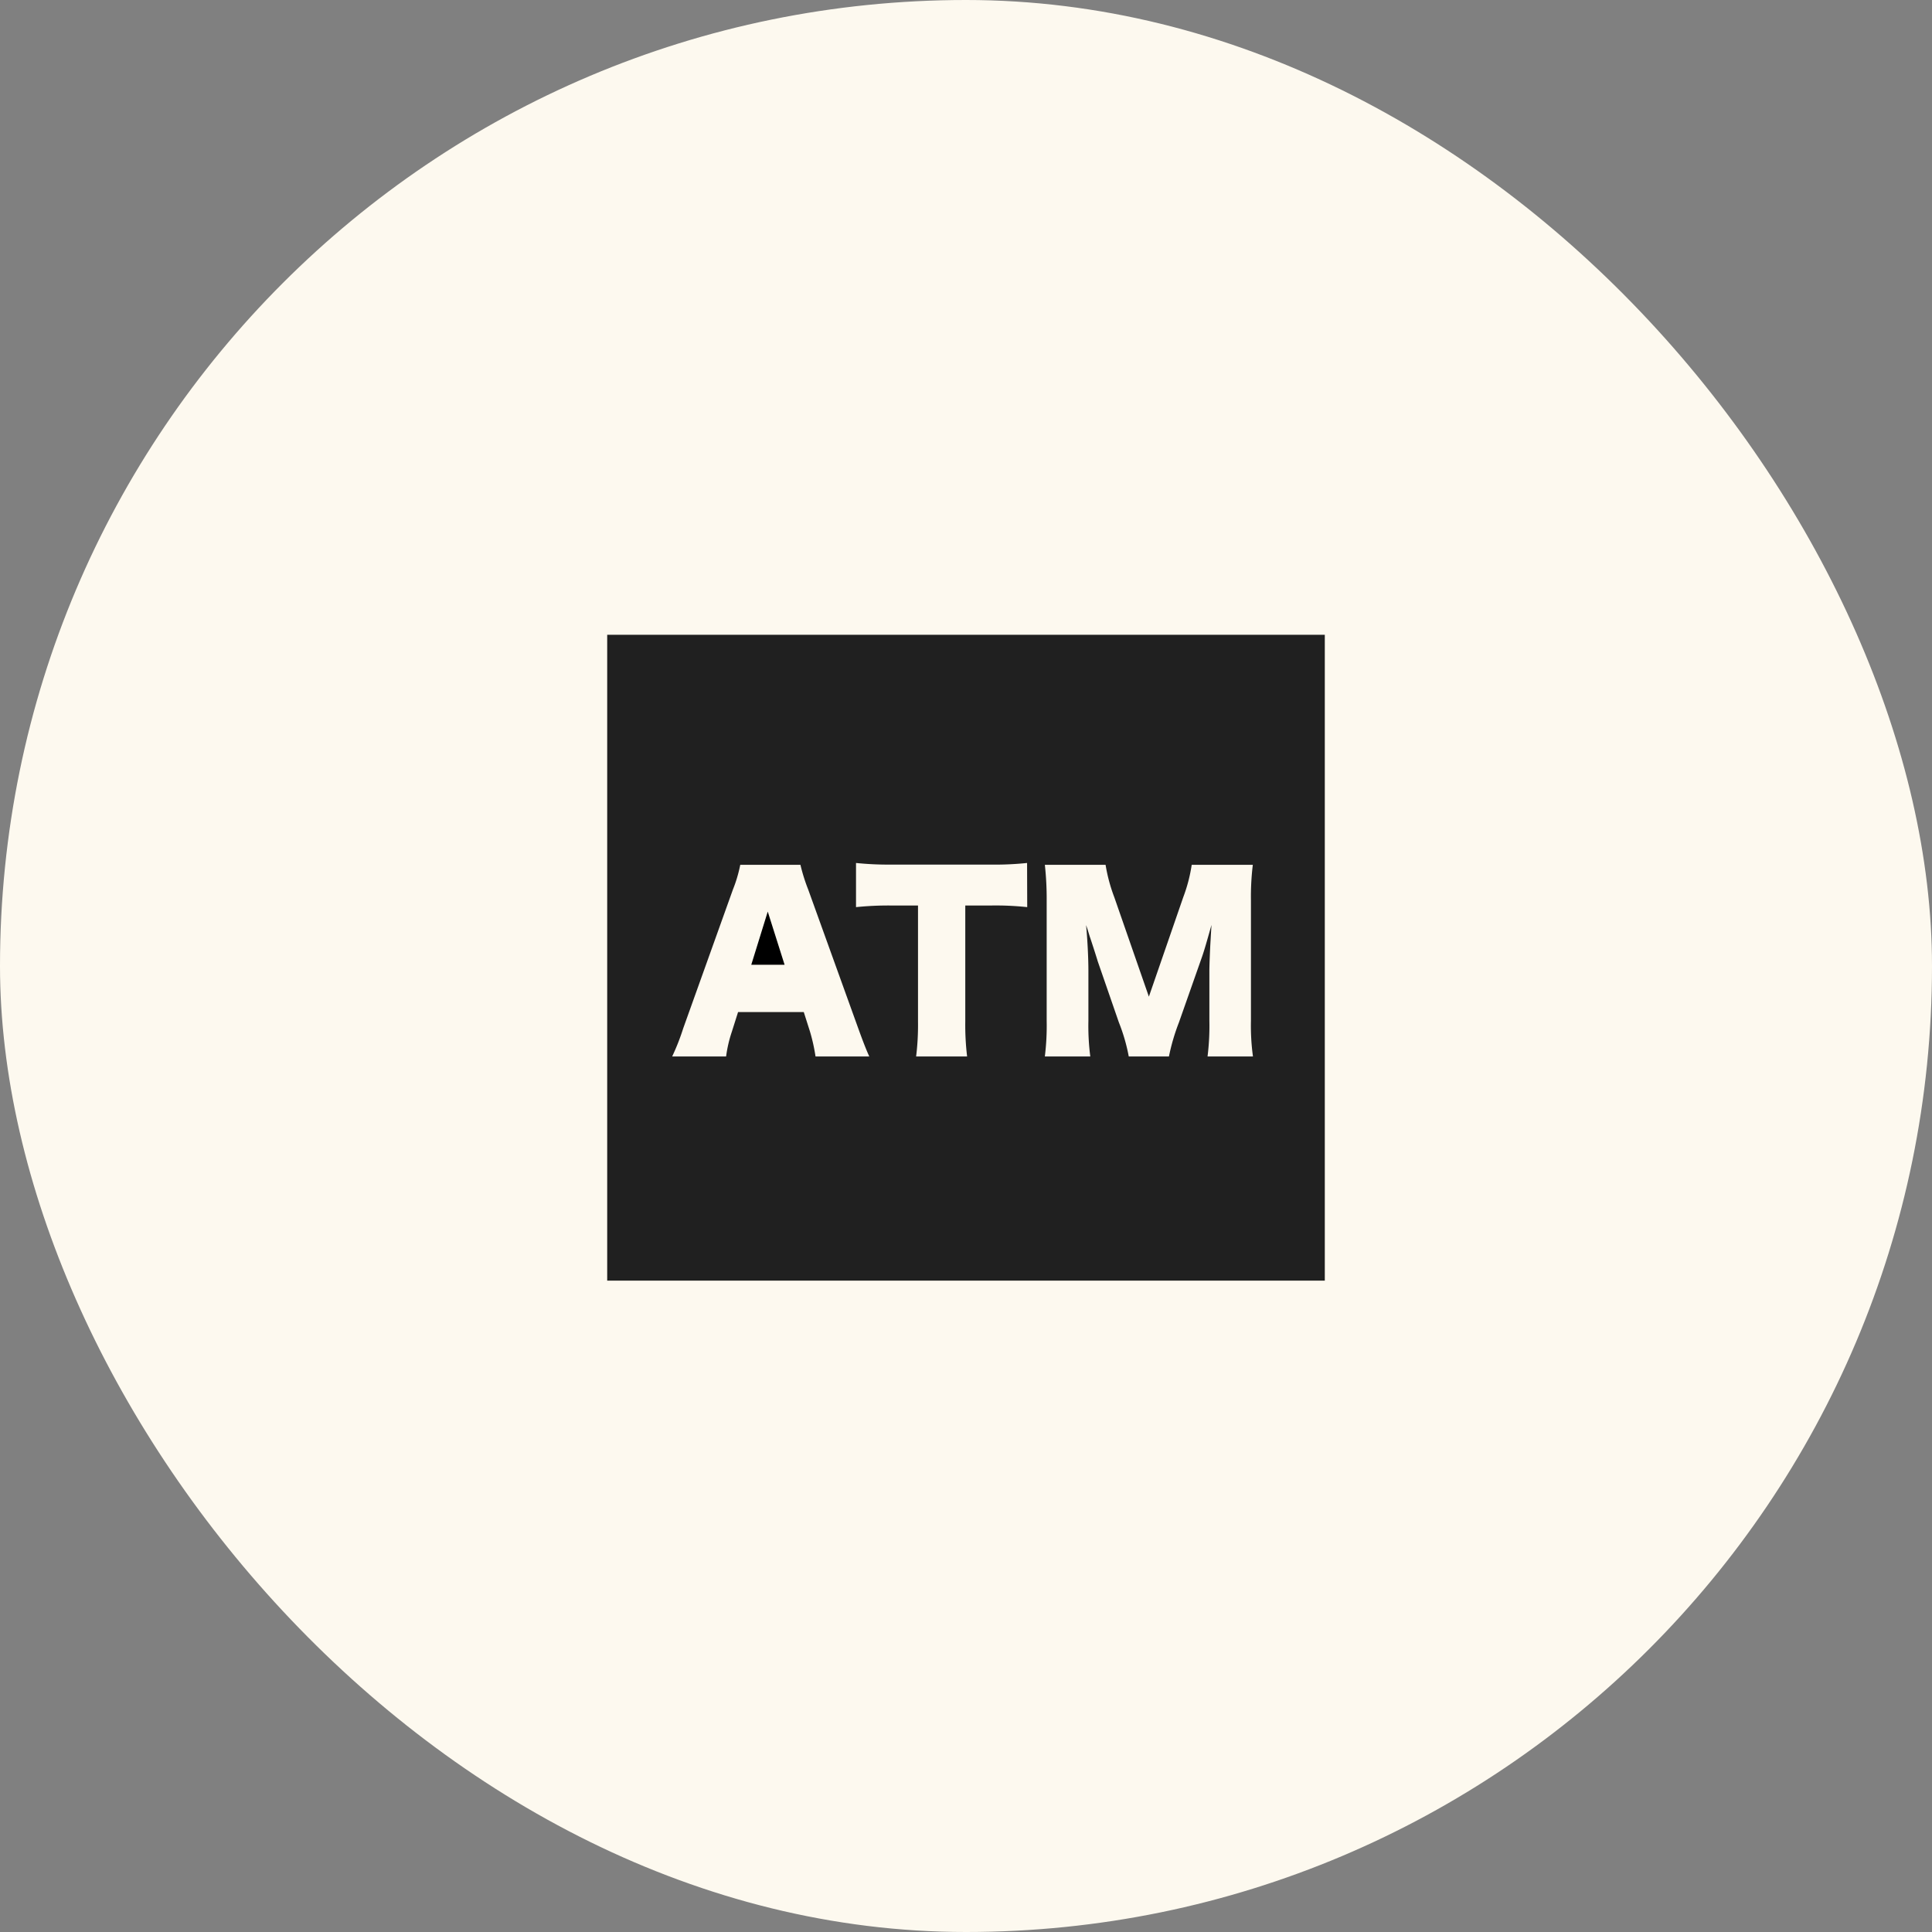
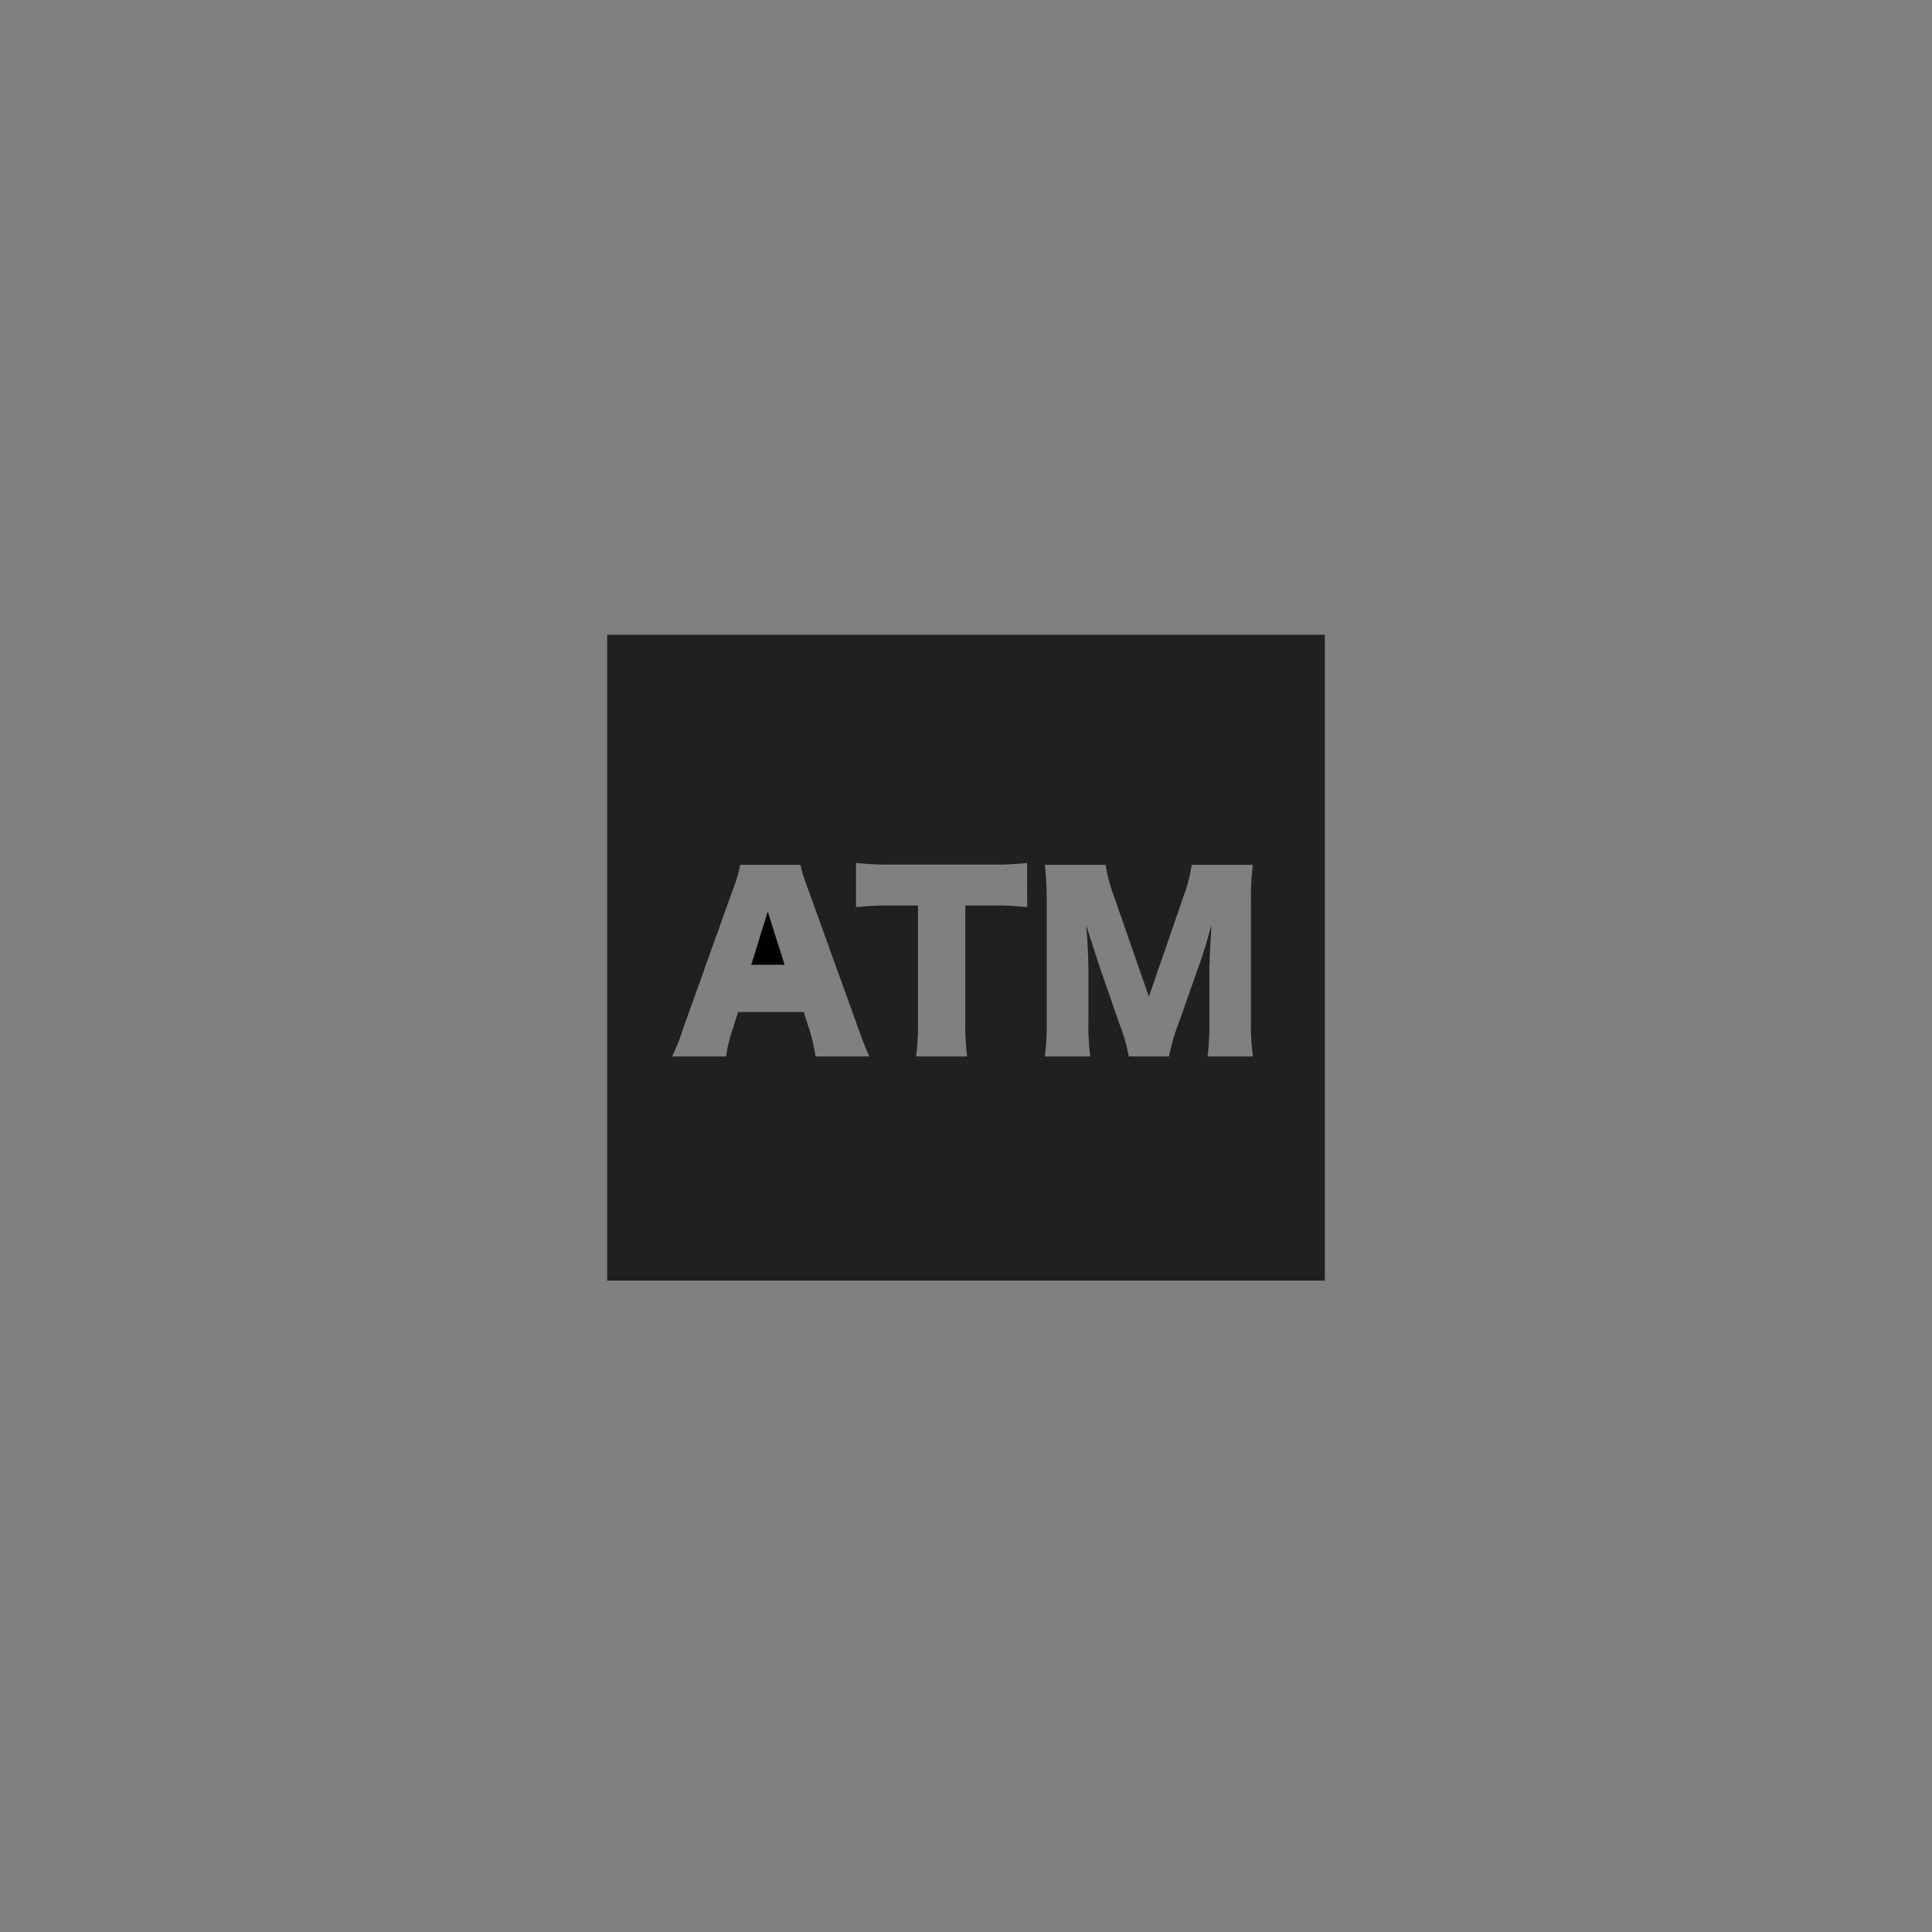
<svg xmlns="http://www.w3.org/2000/svg" id="グループ" width="70" height="70" viewBox="0 0 70 70">
  <rect x="0" y="0" width="70" height="70" fill="#808080" stroke="none" />
-   <rect id="background" width="70" height="70" rx="35" fill="#fdf9ef" />
  <g id="icon20" transform="translate(20 20)">
    <path id="パス_4292" data-name="パス 4292" d="M0,0H30V30H0Z" fill="none" />
    <g id="グループ_1580" data-name="グループ 1580" transform="translate(-24.387)">
      <path id="パス_4701" data-name="パス 4701" d="M26.387,3V26.4h26V3Zm7.548,15.278a6.559,6.559,0,0,0-.2-.9l-.226-.71H31.129l-.225.71a4.751,4.751,0,0,0-.209.9H28.741a8.1,8.1,0,0,0,.4-1.019l1.8-5.026a5.046,5.046,0,0,0,.267-.9h2.18a6.544,6.544,0,0,0,.283.9l1.812,5.026c.159.442.292.785.4,1.019Zm7.67-5.411a10.788,10.788,0,0,0-1.3-.059h-.944v4.208a9.624,9.624,0,0,0,.066,1.261H37.58a9.376,9.376,0,0,0,.068-1.261V12.808h-.985a11.483,11.483,0,0,0-1.261.059v-1.6a11.355,11.355,0,0,0,1.244.059H40.3a11.092,11.092,0,0,0,1.3-.059Zm8.18,5.411H48.139a9.019,9.019,0,0,0,.066-1.293V15.163c0-.2.026-.827.043-1.085.025-.442.025-.442.034-.568-.185.653-.268.953-.377,1.253L47.1,17.05a7.484,7.484,0,0,0-.36,1.227H45.284a6.626,6.626,0,0,0-.359-1.236l-.768-2.22c-.009-.043-.259-.819-.285-.885-.092-.3-.092-.3-.134-.417.051.525.084,1.21.084,1.652v1.813a8.651,8.651,0,0,0,.068,1.293H42.244a9.157,9.157,0,0,0,.066-1.293V12.633a11.283,11.283,0,0,0-.066-1.3h2.2a6.038,6.038,0,0,0,.317,1.178l1.252,3.6,1.244-3.6a5.678,5.678,0,0,0,.308-1.178h2.214a9.583,9.583,0,0,0-.068,1.3v4.351A8.2,8.2,0,0,0,49.784,18.278Z" transform="translate(0)" fill="#202020" />
      <path id="パス_4702" data-name="パス 4702" d="M30.344,12.433h1.207l-.61-1.926Z" transform="translate(1.263 2.522)" />
    </g>
  </g>
</svg>